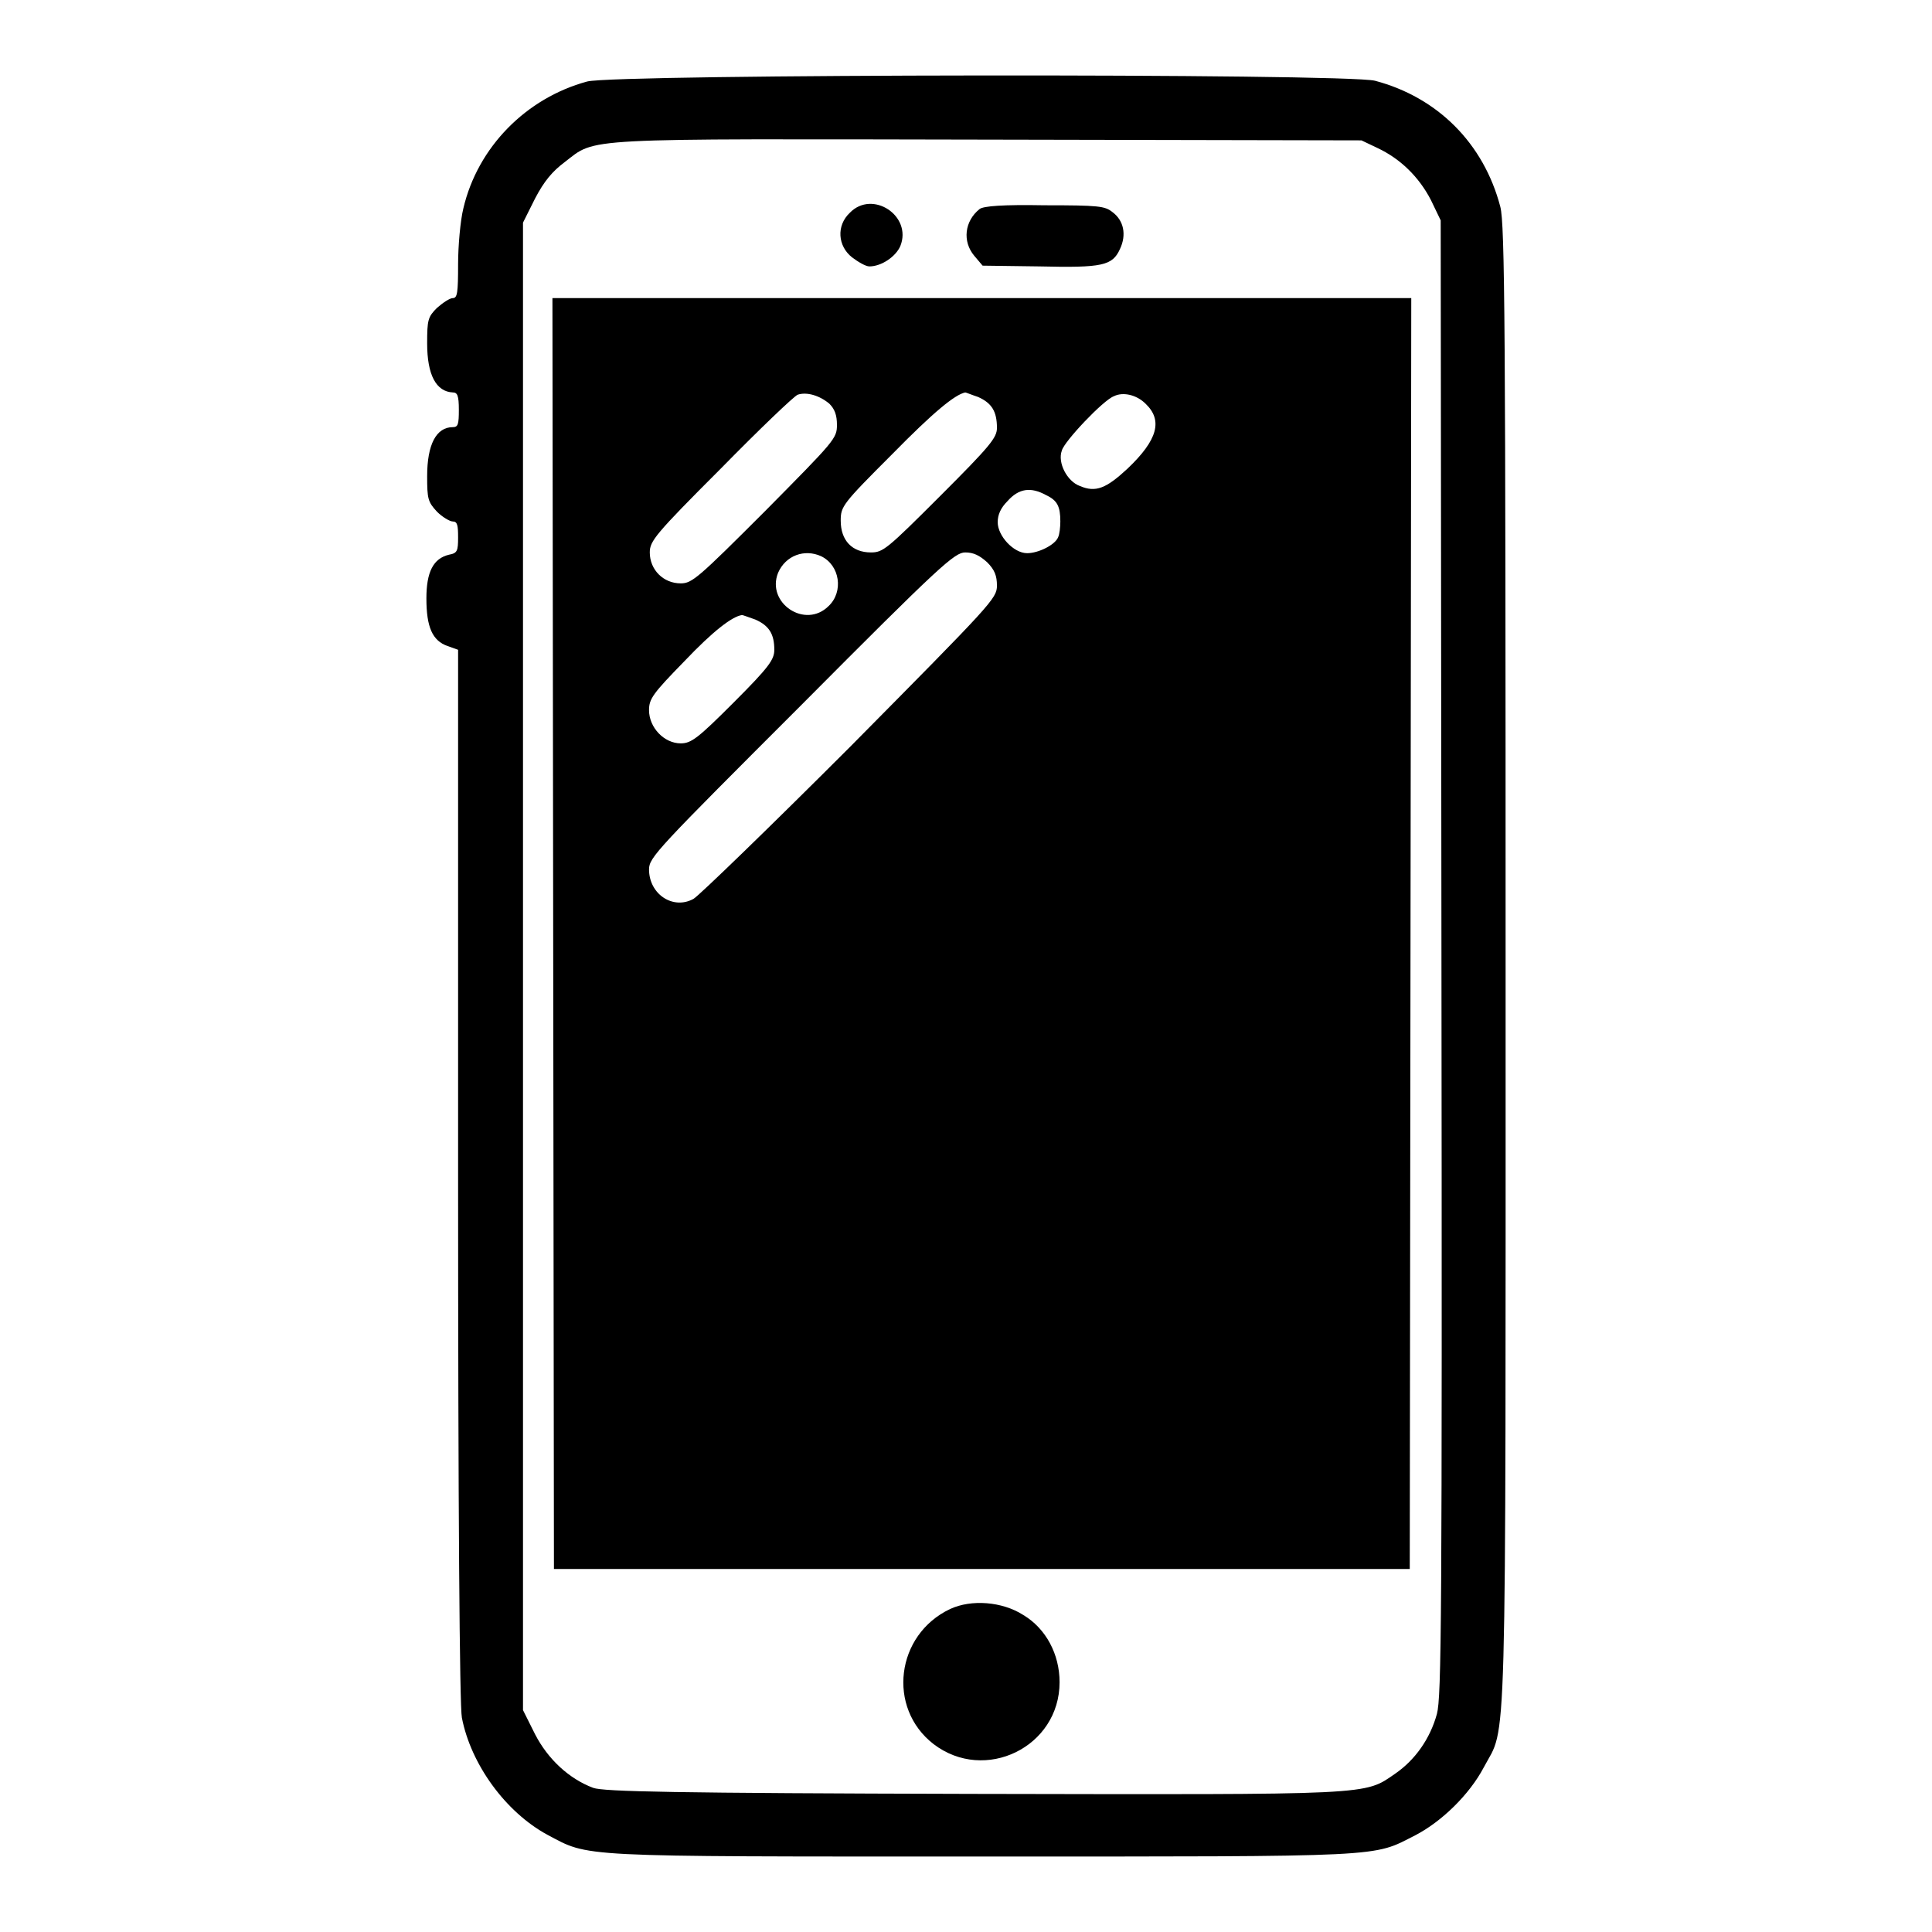
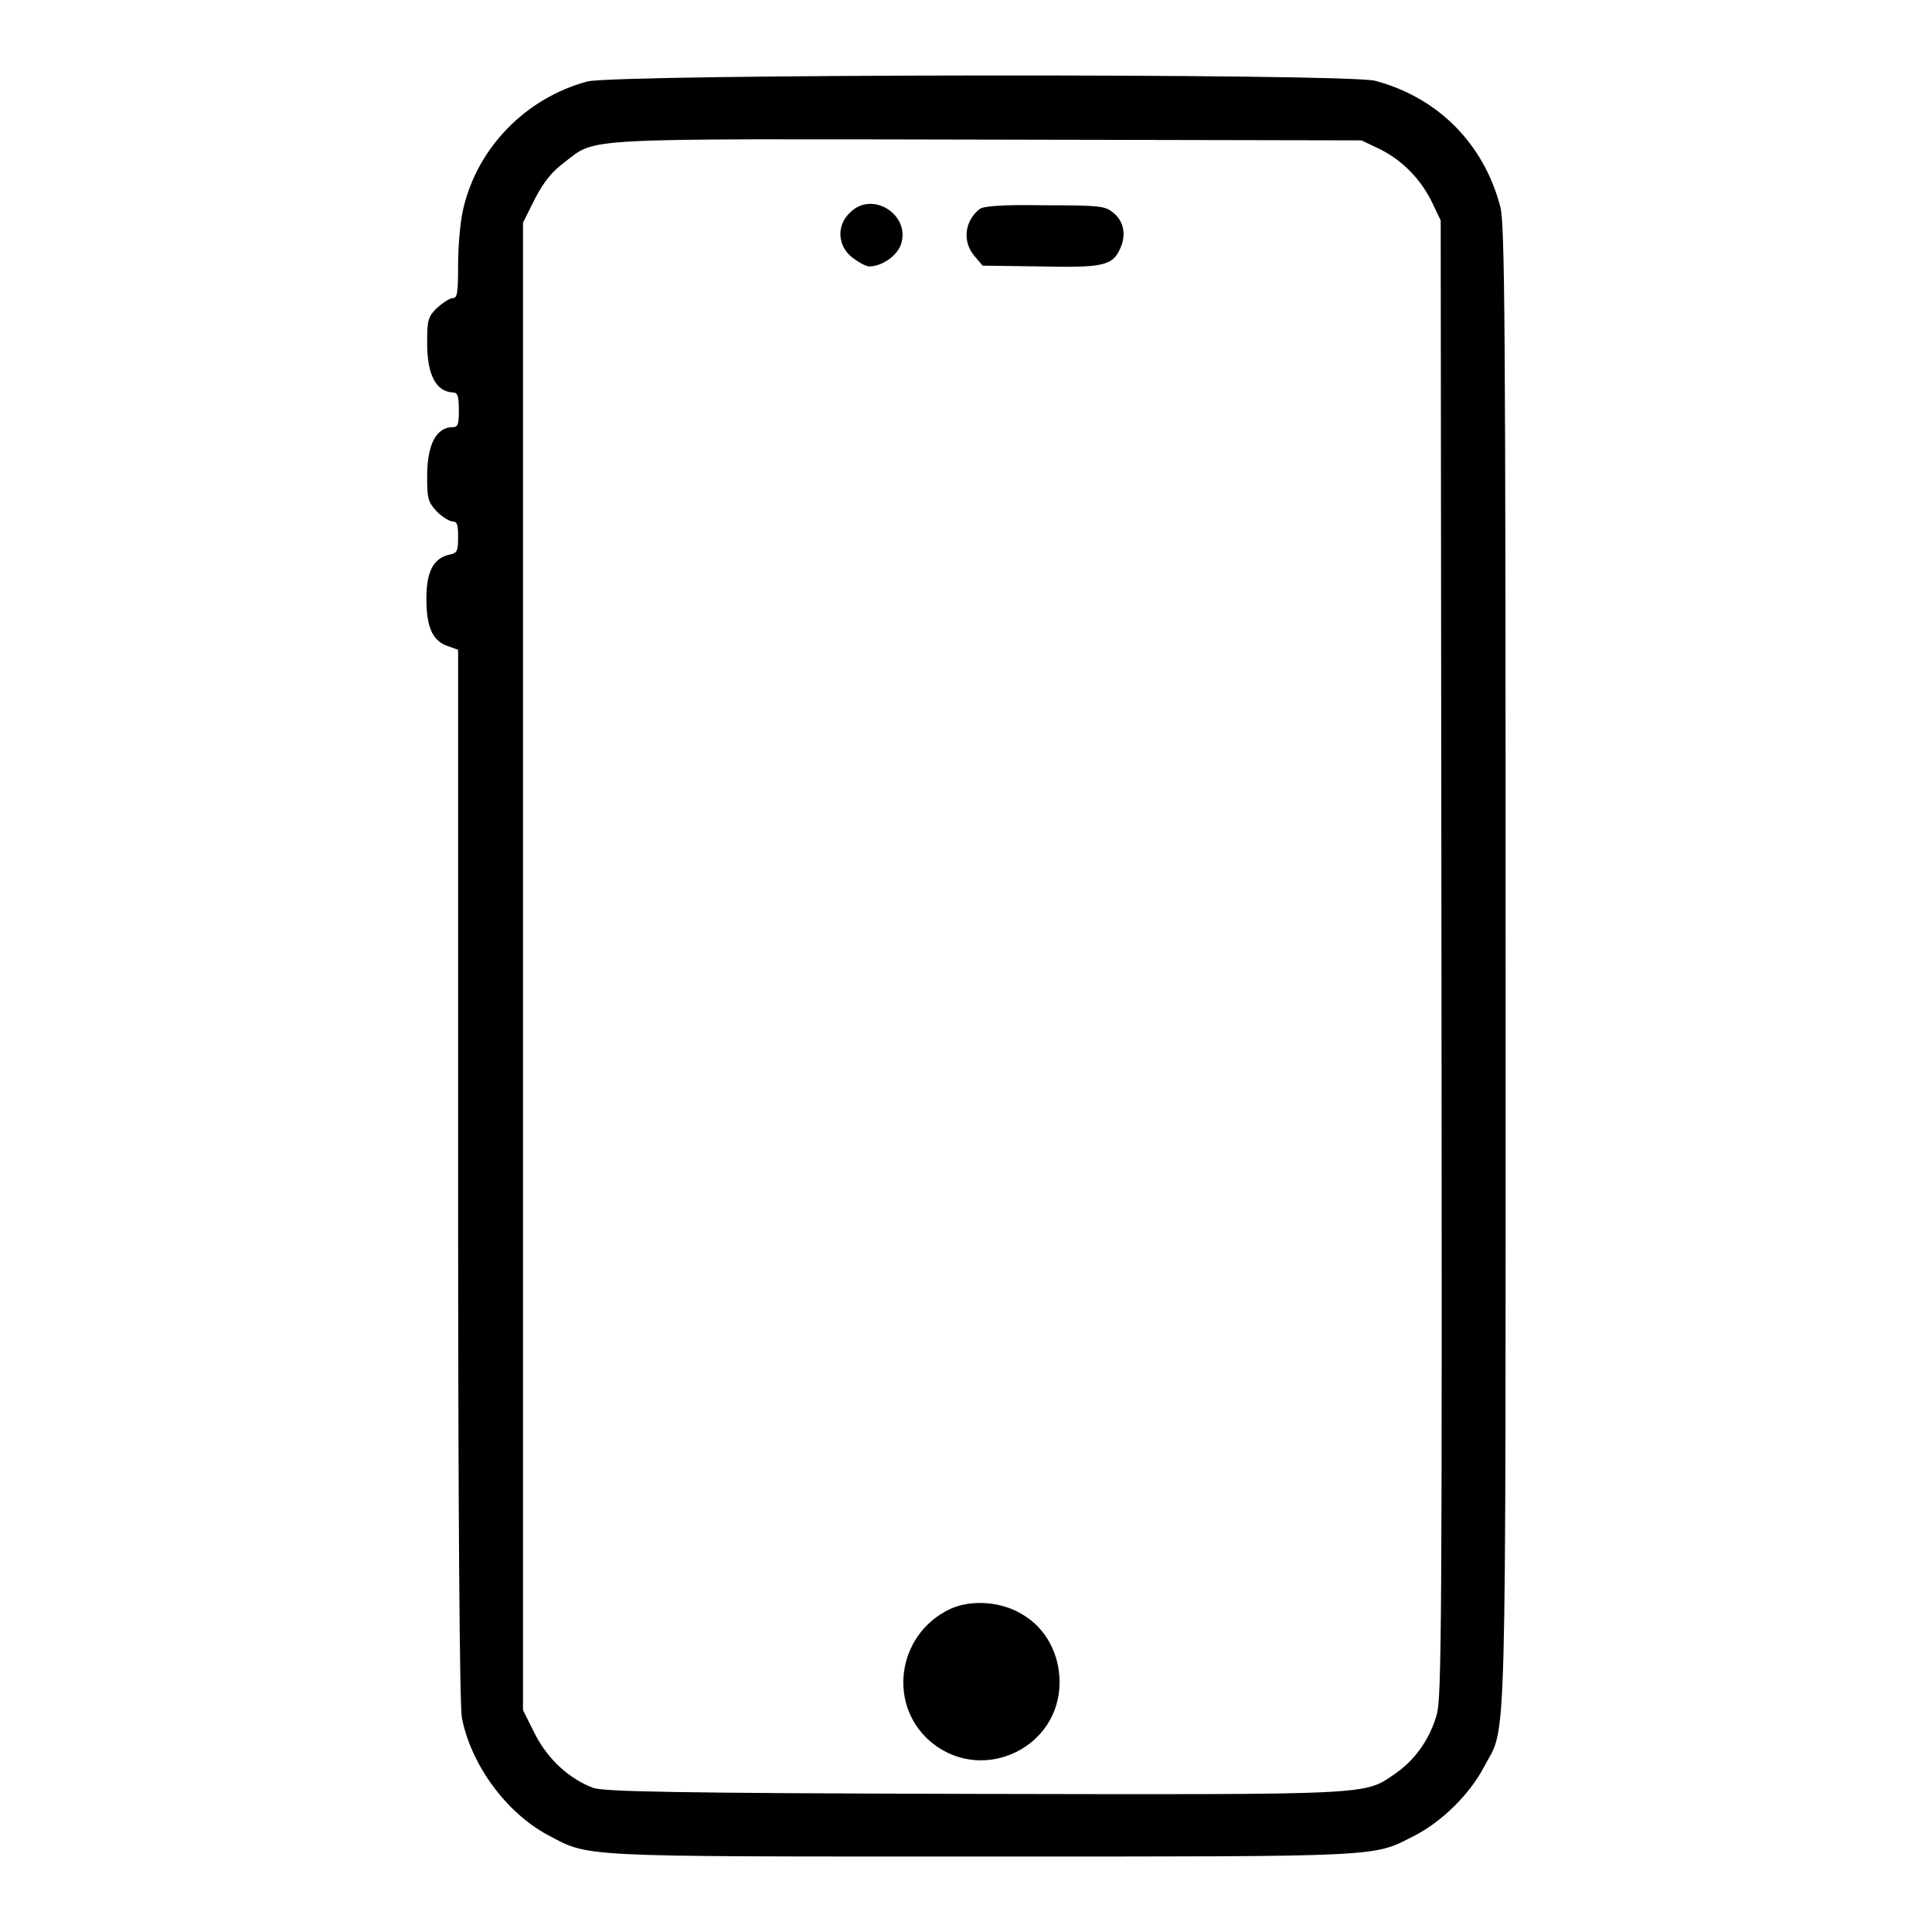
<svg xmlns="http://www.w3.org/2000/svg" version="1.1" x="0px" y="0px" viewBox="0 0 256 256" enable-background="new 0 0 256 256" xml:space="preserve">
  <g>
    <g>
      <g>
        <path fill="#000000" d="M77.8,10.8c-8.1,2.2-14.5,8.7-16.4,16.8c-0.4,1.6-0.7,5-0.7,7.4c0,3.8-0.1,4.5-0.7,4.5c-0.4,0-1.3,0.6-2.1,1.3c-1.2,1.2-1.3,1.6-1.3,4.7c0,4.2,1.2,6.4,3.4,6.5c0.6,0,0.8,0.4,0.8,2.3s-0.1,2.3-0.8,2.3c-2.2,0-3.4,2.3-3.4,6.5c0,3,0.1,3.4,1.3,4.7c0.7,0.7,1.7,1.3,2.1,1.3c0.6,0,0.7,0.5,0.7,2.1c0,1.8-0.1,2.1-1.2,2.3c-2.1,0.5-3,2.3-3,5.8c0,3.8,0.8,5.6,2.8,6.3l1.4,0.5v69.5c0,44.3,0.2,70.5,0.5,72c1.2,6.2,5.8,12.5,11.3,15.5c5.7,3,3.2,2.9,57.6,2.9c54.1,0,51.7,0.1,57.4-2.8c3.5-1.8,7.2-5.4,9.1-9c3.1-5.9,2.9,1.9,2.9-106.2c0-85.3-0.1-98.3-0.7-100.6c-2.2-8.4-8.3-14.5-16.6-16.7C178.2,9.7,81.6,9.8,77.8,10.8z M182.5,19.6c3,1.4,5.5,3.8,7.1,6.9l1.3,2.7l0.1,97.7c0.1,88.3,0,97.9-0.6,100.2c-0.9,3.3-2.9,6.1-5.5,7.9c-4.2,2.9-2.6,2.8-56,2.7c-39.8-0.1-48.9-0.3-50.3-0.8c-3.2-1.2-6-3.8-7.7-7.1l-1.6-3.2V128V29.5l1.6-3.2c1.2-2.3,2.3-3.6,3.9-4.8c4.3-3.3,1.4-3.1,56.3-3l49.3,0.1L182.5,19.6z" />
        <path fill="#000000" d="M112.6,28.2c-1.8,1.7-1.6,4.4,0.3,5.9c0.8,0.6,1.8,1.2,2.3,1.2c1.6,0,3.5-1.3,4.1-2.7C120.9,28.6,115.6,25.1,112.6,28.2z" />
        <path fill="#000000" d="M129.8,27.7c-2,1.6-2.3,4.3-0.7,6.2l1.1,1.3l7.5,0.1c8.4,0.2,9.7-0.1,10.7-2.3c0.9-1.9,0.5-3.8-1-4.9c-1-0.8-1.8-0.9-9-0.9C132.9,27.1,130.3,27.3,129.8,27.7z" />
-         <path fill="#000000" d="M73.3,123.7l0.1,84.2h56.7h56.7l0.1-84.2l0.1-84.2h-56.9H73.2L73.3,123.7z M109.9,53.5c0.7,0.7,1,1.5,1,2.8c0,1.8-0.3,2.1-9.5,11.4c-8.9,8.9-9.7,9.6-11.2,9.6c-2.3,0-4.1-1.8-4.1-4.1c0-1.5,0.7-2.4,9.4-11.1c5.1-5.2,9.7-9.6,10.2-9.8C106.9,51.9,108.6,52.4,109.9,53.5z M129.6,52.6c1.8,0.8,2.5,1.9,2.5,4.1c0,1.3-0.9,2.4-7.5,9c-7.1,7.1-7.6,7.5-9.2,7.5c-2.5,0-4-1.6-4-4.2c0-1.9,0.2-2.2,6.8-8.8c5.5-5.6,8.3-7.9,9.7-8.2C128,52,128.7,52.3,129.6,52.6z M151.8,53.5c2.3,2.2,1.6,4.8-2.4,8.6c-2.8,2.6-4.2,3.2-6.3,2.3c-1.7-0.6-3-3.1-2.4-4.7c0.3-1.2,5.5-6.7,6.9-7.2C148.8,51.9,150.6,52.3,151.8,53.5z M138.6,65.6c1.5,0.7,1.9,1.5,1.9,3.5c0,0.7-0.1,1.7-0.3,2.1c-0.4,1-2.6,2.1-4.1,2.1c-1.8,0-3.9-2.3-3.9-4.1c0-1,0.4-1.9,1.3-2.8C135,64.7,136.6,64.5,138.6,65.6z M108.8,73.7c2.5,1.2,3,4.7,1,6.6c-3.1,3.1-8.3-0.4-6.7-4.4C104.1,73.6,106.6,72.7,108.8,73.7z M130.8,74.5c1,1,1.3,1.8,1.3,3.1c0,1.7-0.7,2.4-19.4,21.3c-10.7,10.7-20.1,19.8-20.8,20.2c-2.7,1.5-5.9-0.6-5.9-3.9c0-1.6,1.1-2.7,20.2-21.8c18.4-18.5,20.3-20.2,21.7-20.2C129,73.2,129.8,73.6,130.8,74.5z M100.1,82.1c1.8,0.8,2.5,1.9,2.5,4c0,1.3-0.7,2.3-5.4,7c-4.7,4.7-5.6,5.4-7,5.4c-2.2,0-4.2-2.1-4.2-4.4c0-1.5,0.5-2.2,4.7-6.5c3.8-4,6.3-5.9,7.6-6.1C98.5,81.5,99.2,81.8,100.1,82.1z" />
        <path fill="#000000" d="M125.9,213.2c-7.2,3.4-8.4,13.1-2.2,17.9c6.8,5.2,16.7,0.4,16.7-8.2c0-3.7-1.8-7.1-4.8-8.9C132.8,212.2,128.7,211.9,125.9,213.2z" />
      </g>
    </g>
  </g>
</svg>